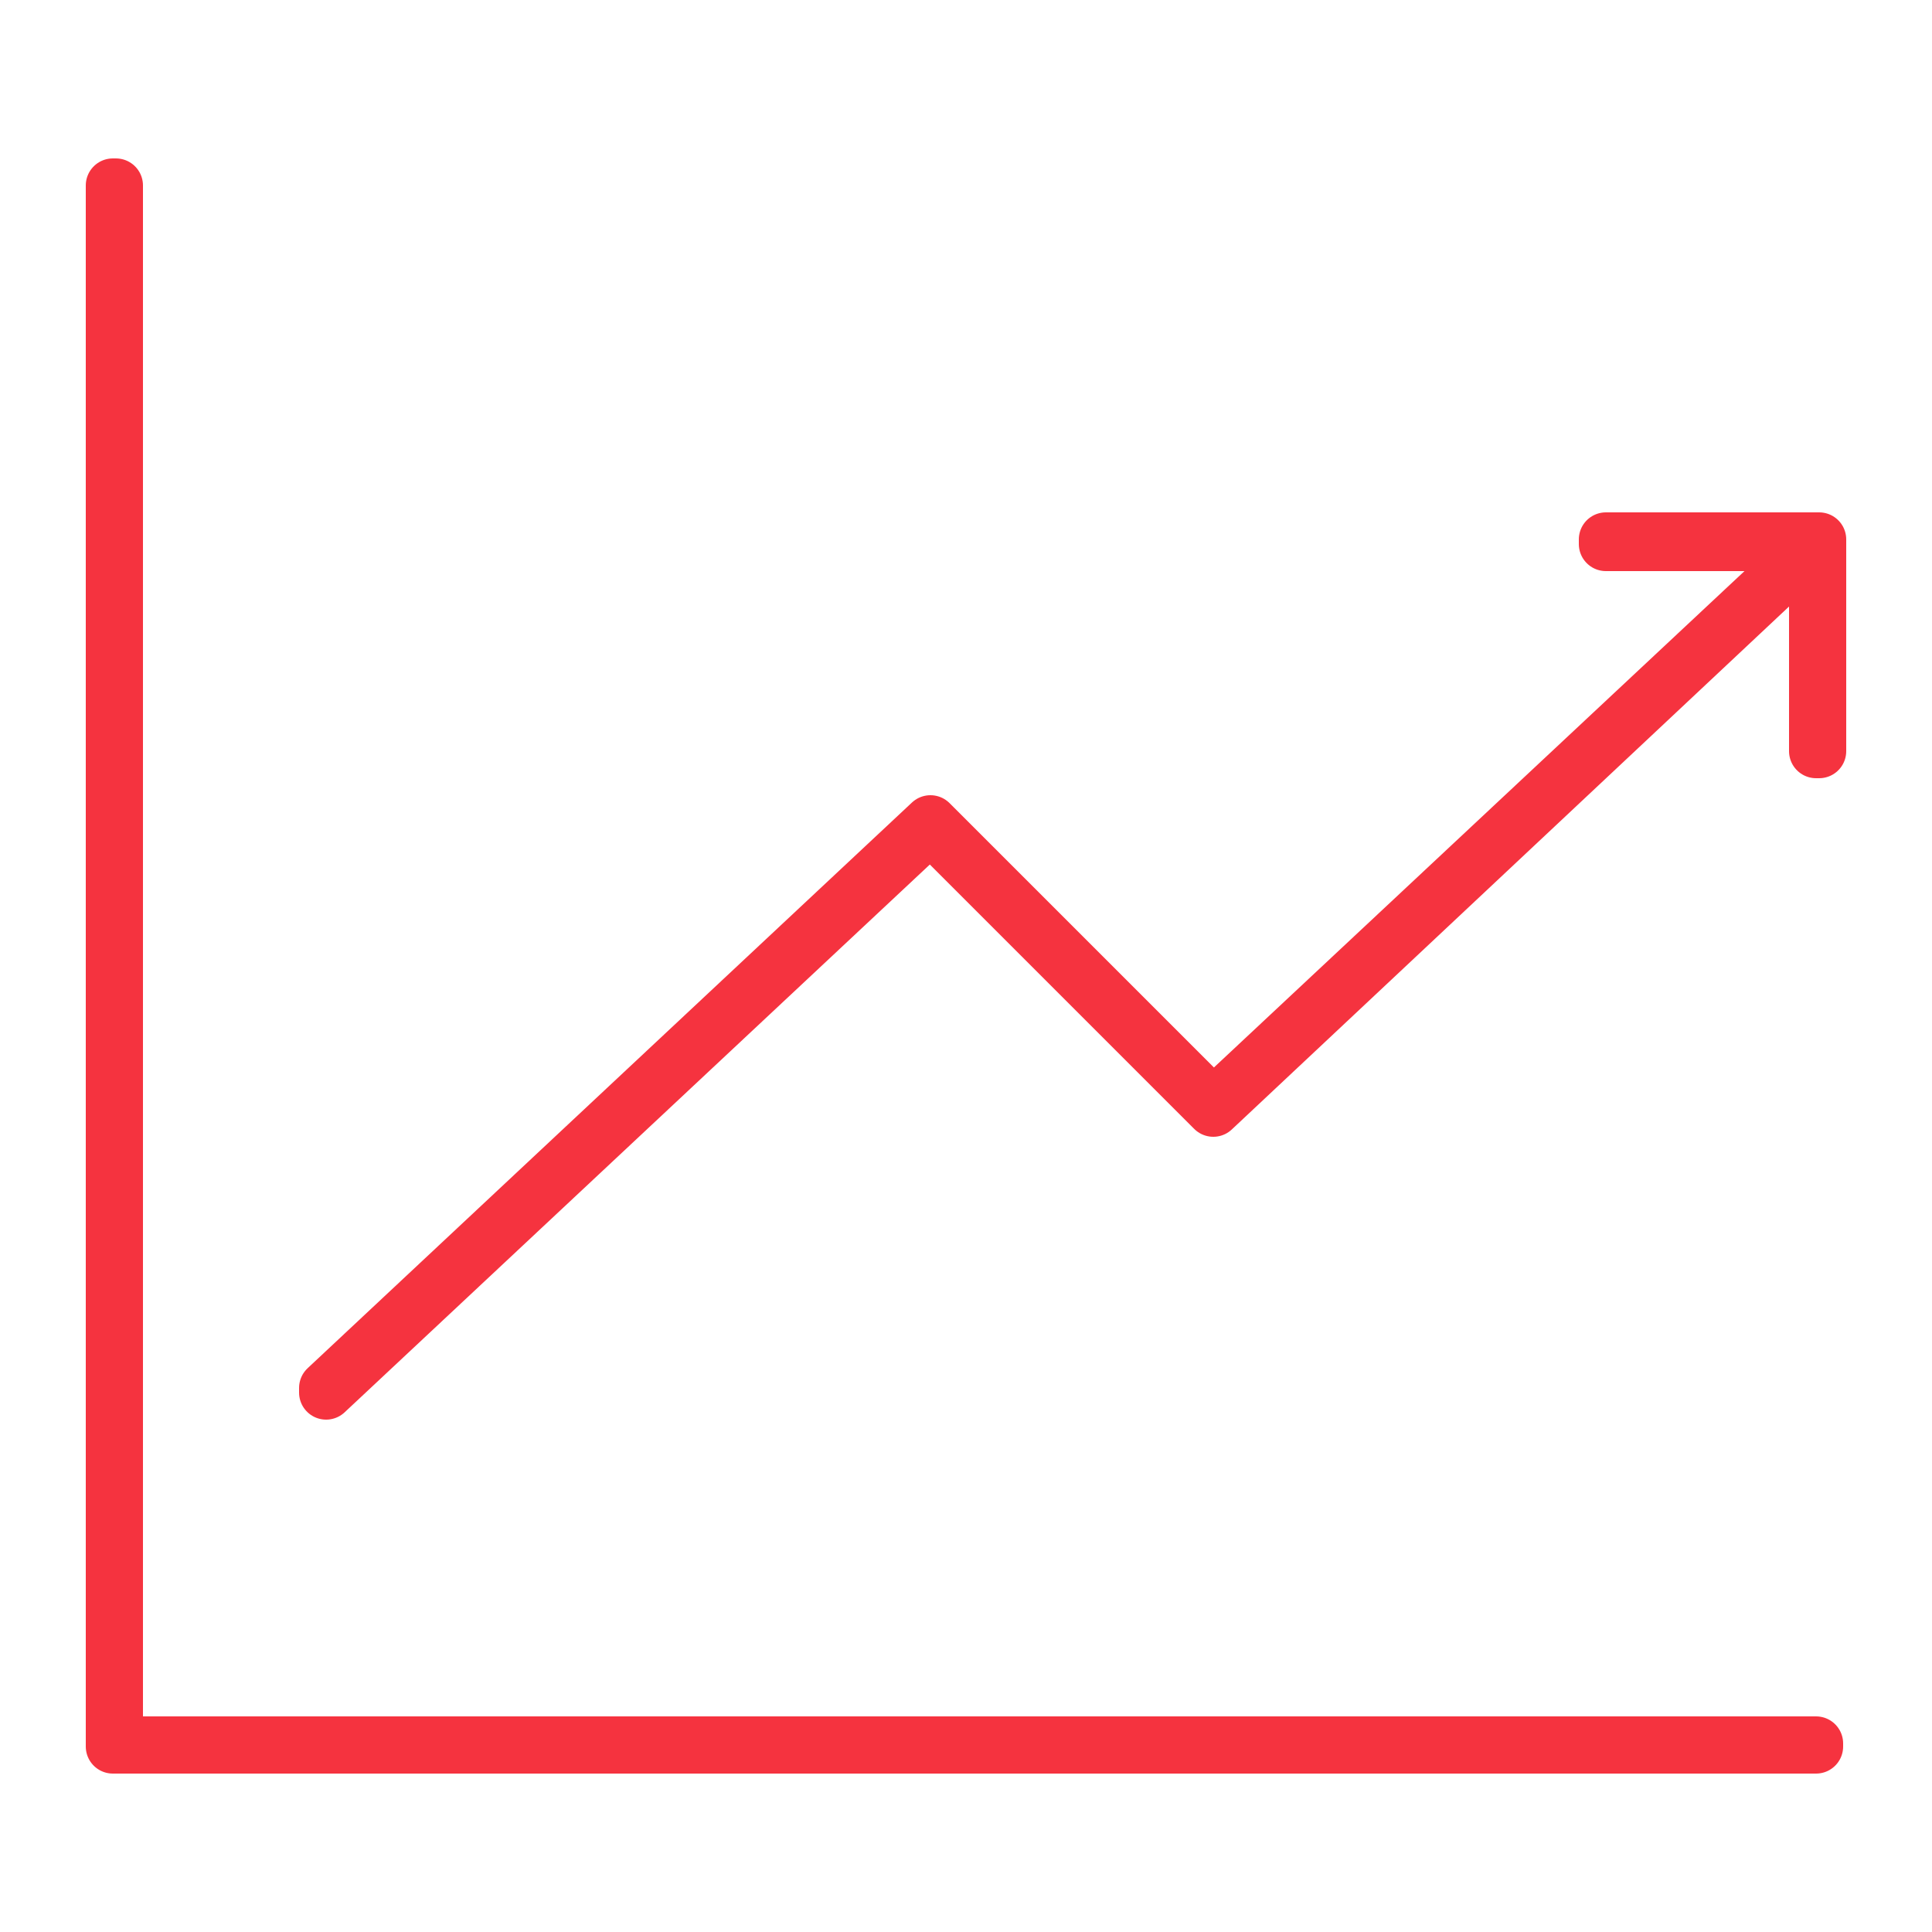
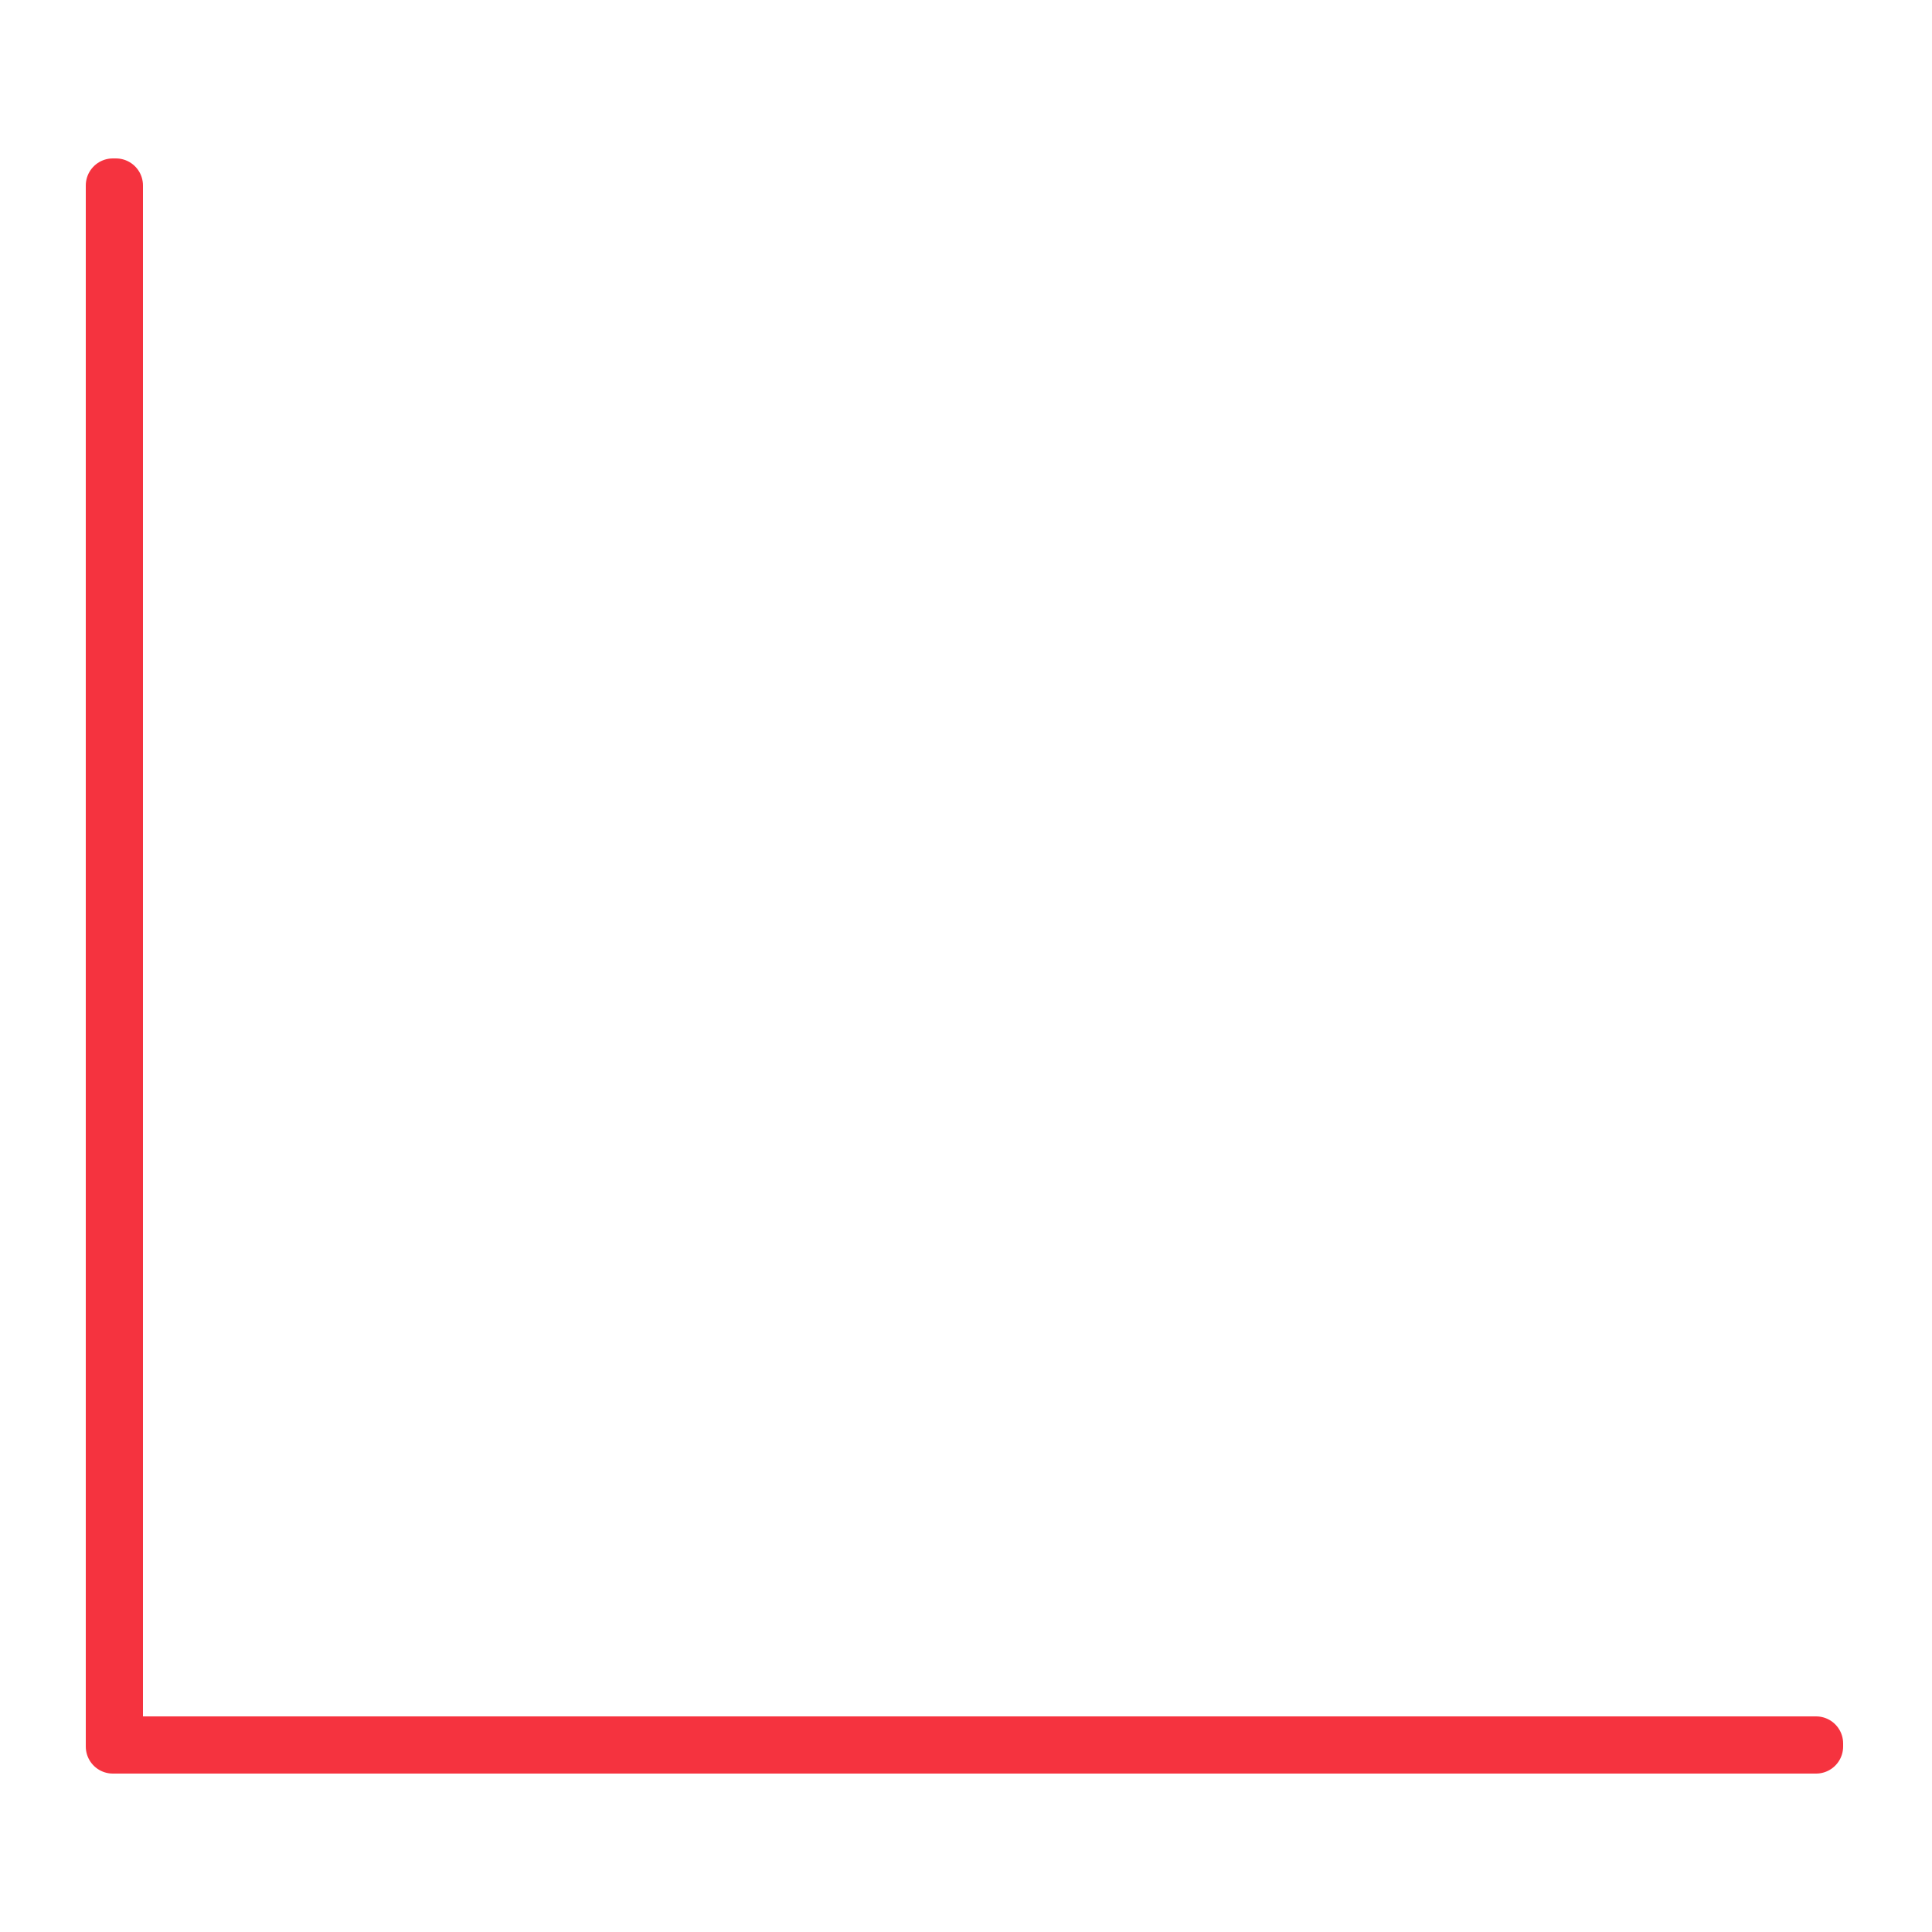
<svg xmlns="http://www.w3.org/2000/svg" version="1.1" id="Layer_1" x="0px" y="0px" viewBox="0 0 125 125" style="enable-background:new 0 0 125 125;" xml:space="preserve">
  <style type="text/css">
	.st0{fill:none;stroke:#F5333F;stroke-width:3.5;stroke-linecap:round;stroke-linejoin:round;stroke-miterlimit:10;}
</style>
  <g>
-     <polygon class="st0" points="103.9,34.9 103.9,35.2 117.3,35.2 78.5,71.5 60.2,53.2 60.2,53.2 21.1,89.8 21.1,90.1 60.2,53.5    78.5,71.8 78.5,71.8 117.5,35.2 117.5,48.6 117.7,48.6 117.7,34.9  " />
    <polygon class="st0" points="7.5,12 7.3,12 7.3,113 7.5,113 7.5,113 117.5,113 117.5,112.8 7.5,112.8  " />
  </g>
</svg>